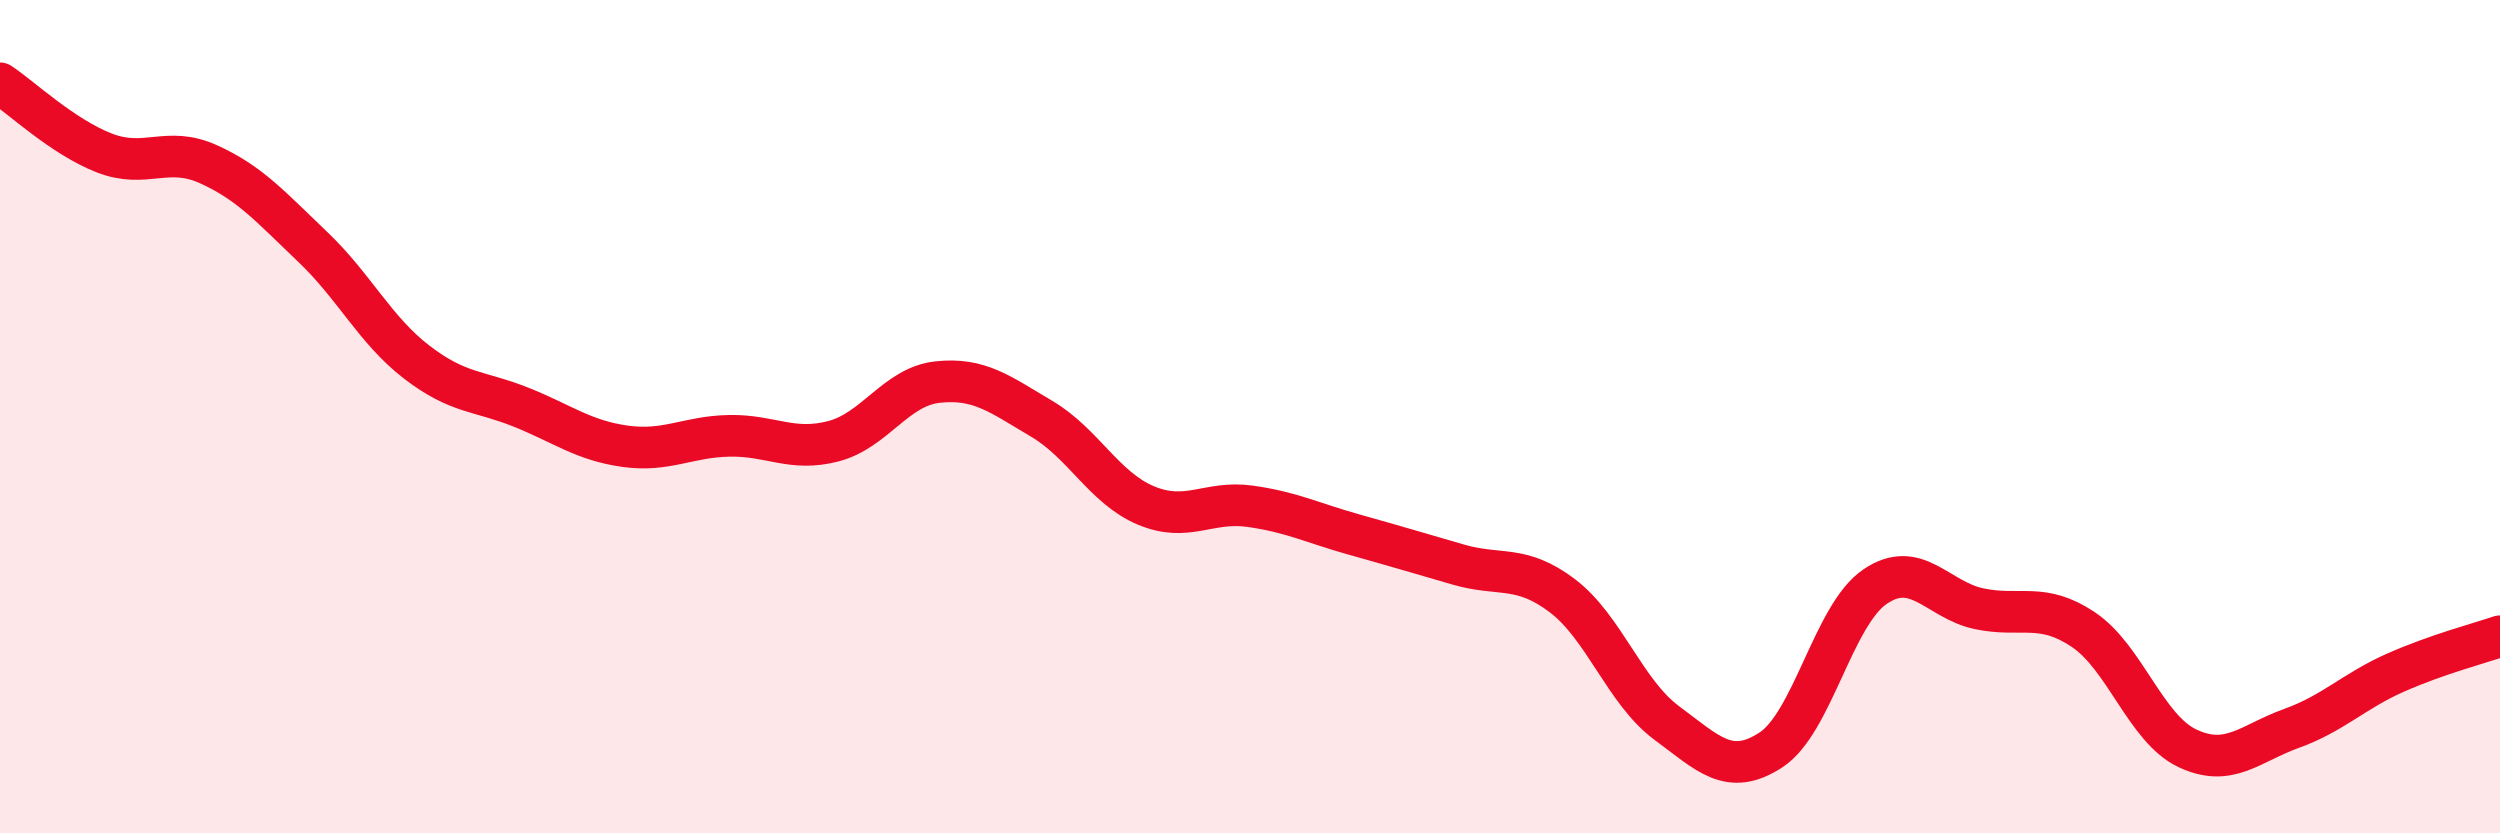
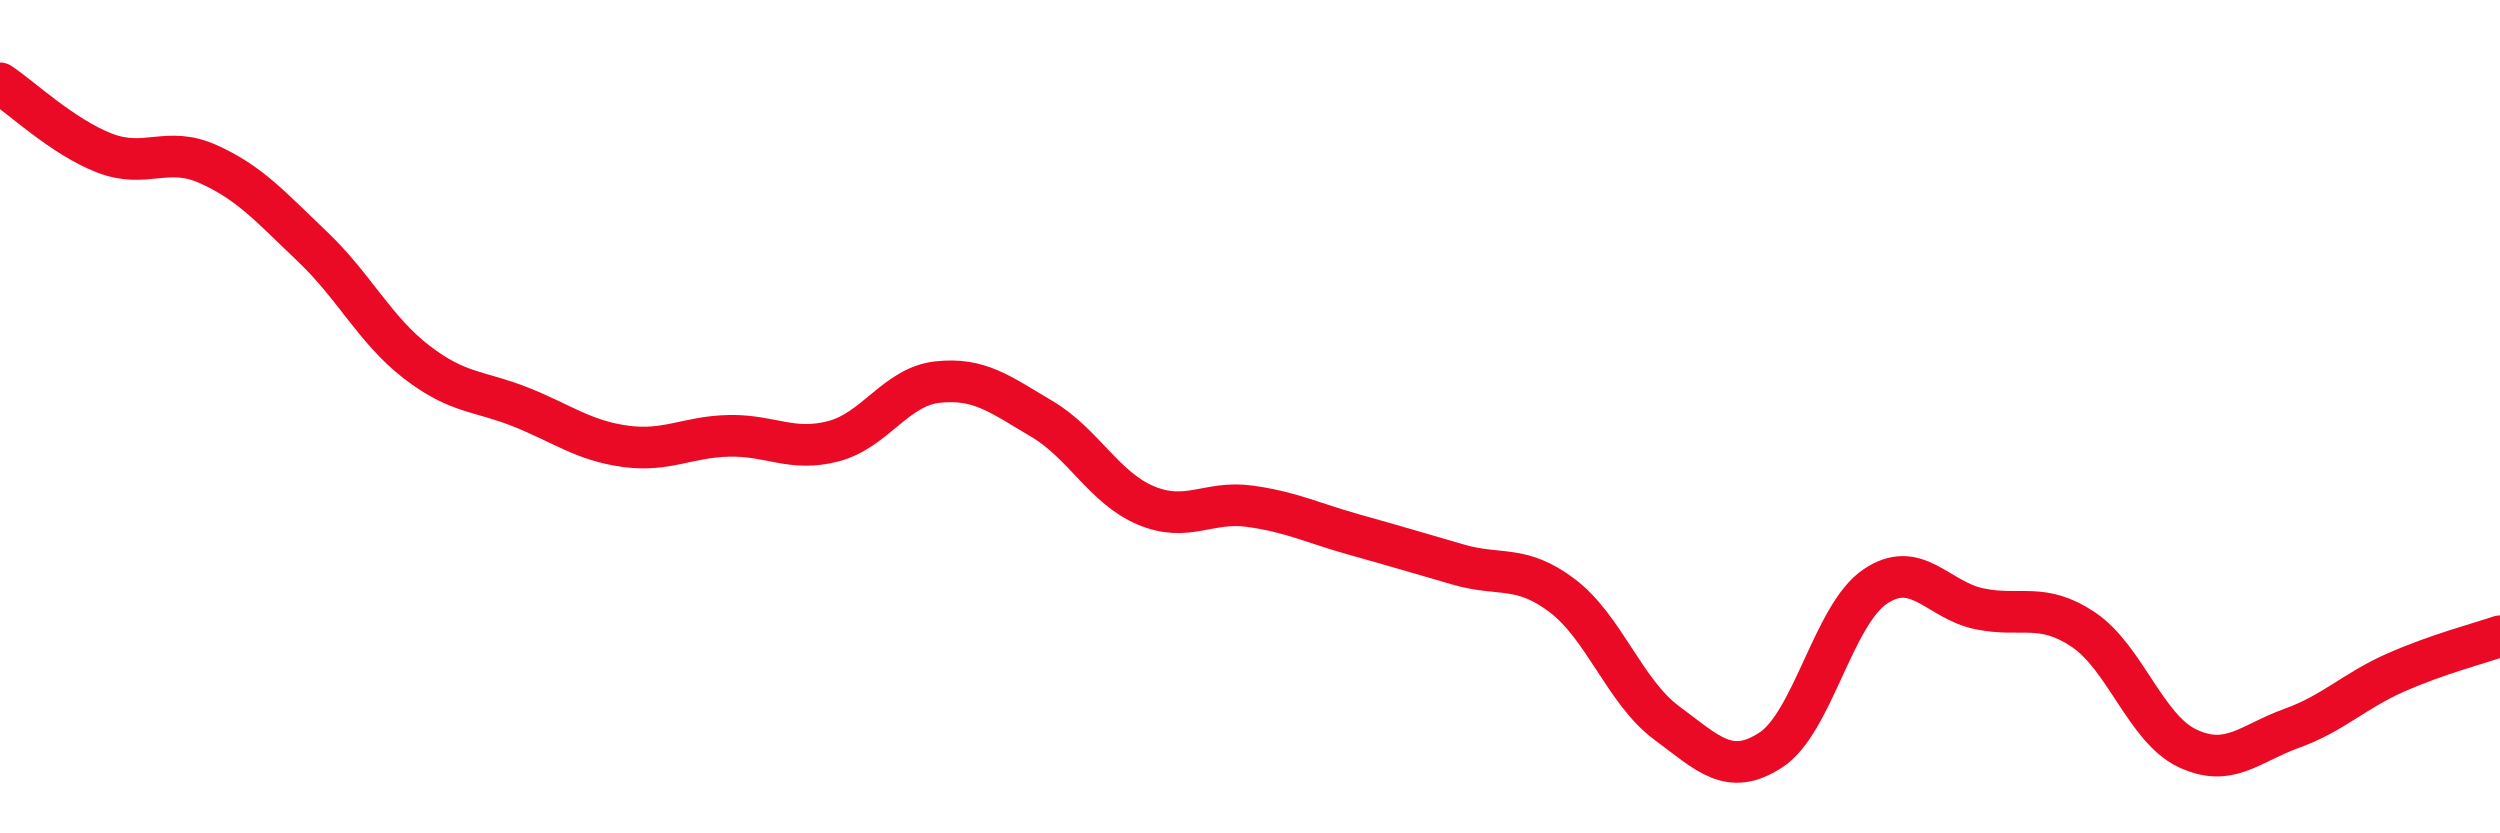
<svg xmlns="http://www.w3.org/2000/svg" width="60" height="20" viewBox="0 0 60 20">
-   <path d="M 0,2 C 0.5,2.33 1.5,3.28 2.5,3.67 C 3.5,4.06 4,3.49 5,3.94 C 6,4.39 6.5,4.97 7.5,5.92 C 8.5,6.87 9,7.92 10,8.69 C 11,9.46 11.5,9.37 12.5,9.77 C 13.5,10.17 14,10.57 15,10.71 C 16,10.85 16.5,10.48 17.5,10.46 C 18.5,10.44 19,10.85 20,10.59 C 21,10.33 21.5,9.28 22.5,9.17 C 23.5,9.06 24,9.46 25,10.05 C 26,10.64 26.5,11.71 27.5,12.13 C 28.5,12.55 29,12.01 30,12.15 C 31,12.29 31.5,12.55 32.5,12.83 C 33.5,13.11 34,13.26 35,13.55 C 36,13.84 36.5,13.54 37.5,14.3 C 38.5,15.06 39,16.61 40,17.35 C 41,18.09 41.5,18.65 42.5,18 C 43.5,17.35 44,14.76 45,14.08 C 46,13.4 46.5,14.4 47.5,14.61 C 48.5,14.82 49,14.44 50,15.11 C 51,15.78 51.5,17.49 52.5,17.96 C 53.5,18.43 54,17.84 55,17.48 C 56,17.12 56.5,16.58 57.5,16.14 C 58.5,15.7 59.5,15.44 60,15.27L60 20L0 20Z" fill="#EB0A25" opacity="0.1" stroke-linecap="round" stroke-linejoin="round" />
  <path d="M 0,2 C 0.5,2.33 1.5,3.28 2.5,3.67 C 3.5,4.06 4,3.49 5,3.94 C 6,4.39 6.5,4.97 7.5,5.92 C 8.5,6.87 9,7.92 10,8.69 C 11,9.46 11.5,9.37 12.5,9.77 C 13.5,10.17 14,10.57 15,10.71 C 16,10.85 16.5,10.48 17.5,10.46 C 18.5,10.44 19,10.85 20,10.59 C 21,10.33 21.5,9.28 22.5,9.17 C 23.5,9.06 24,9.46 25,10.05 C 26,10.64 26.5,11.71 27.5,12.13 C 28.5,12.55 29,12.01 30,12.15 C 31,12.29 31.5,12.55 32.5,12.83 C 33.5,13.11 34,13.26 35,13.55 C 36,13.84 36.5,13.54 37.5,14.3 C 38.5,15.06 39,16.61 40,17.35 C 41,18.09 41.5,18.65 42.5,18 C 43.5,17.35 44,14.76 45,14.08 C 46,13.4 46.5,14.4 47.5,14.61 C 48.5,14.82 49,14.44 50,15.11 C 51,15.78 51.5,17.49 52.5,17.96 C 53.5,18.43 54,17.84 55,17.48 C 56,17.12 56.5,16.58 57.5,16.14 C 58.5,15.7 59.5,15.44 60,15.27" stroke="#EB0A25" stroke-width="1" fill="none" stroke-linecap="round" stroke-linejoin="round" />
</svg>